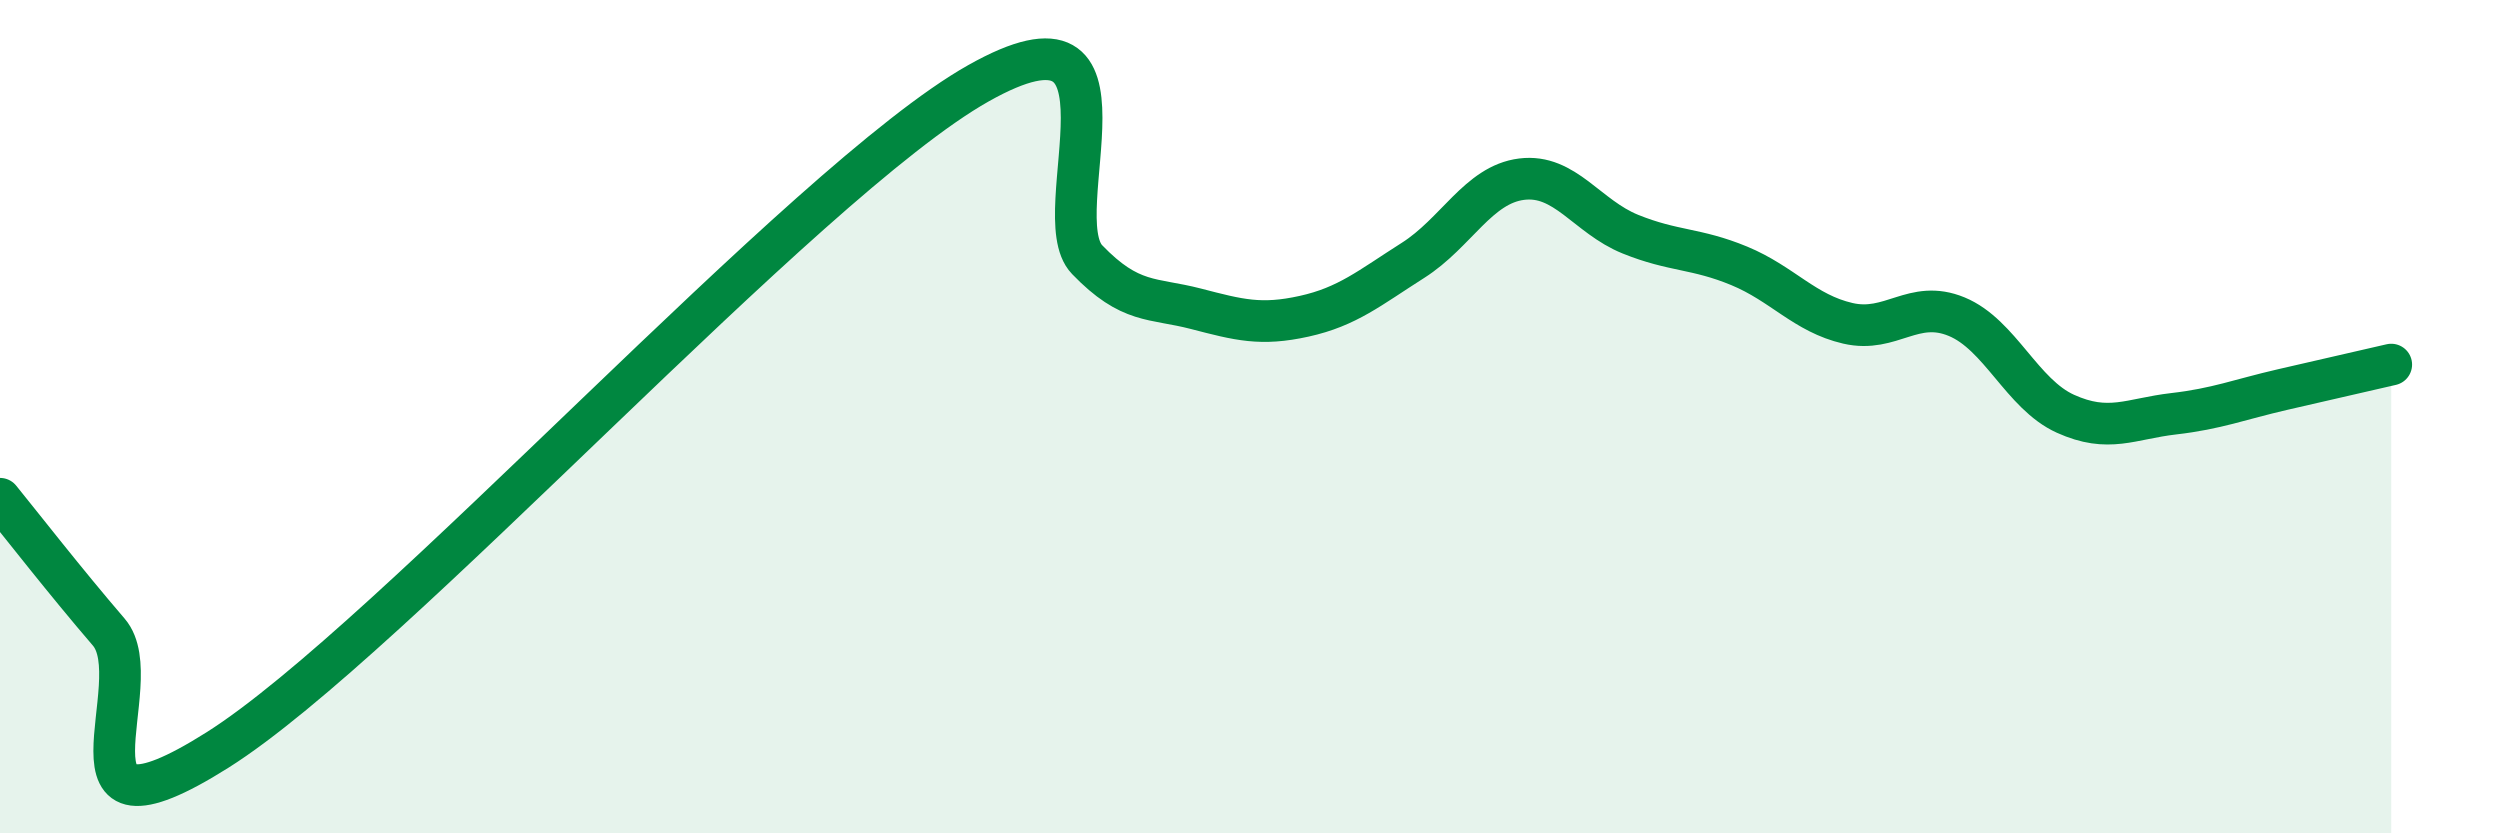
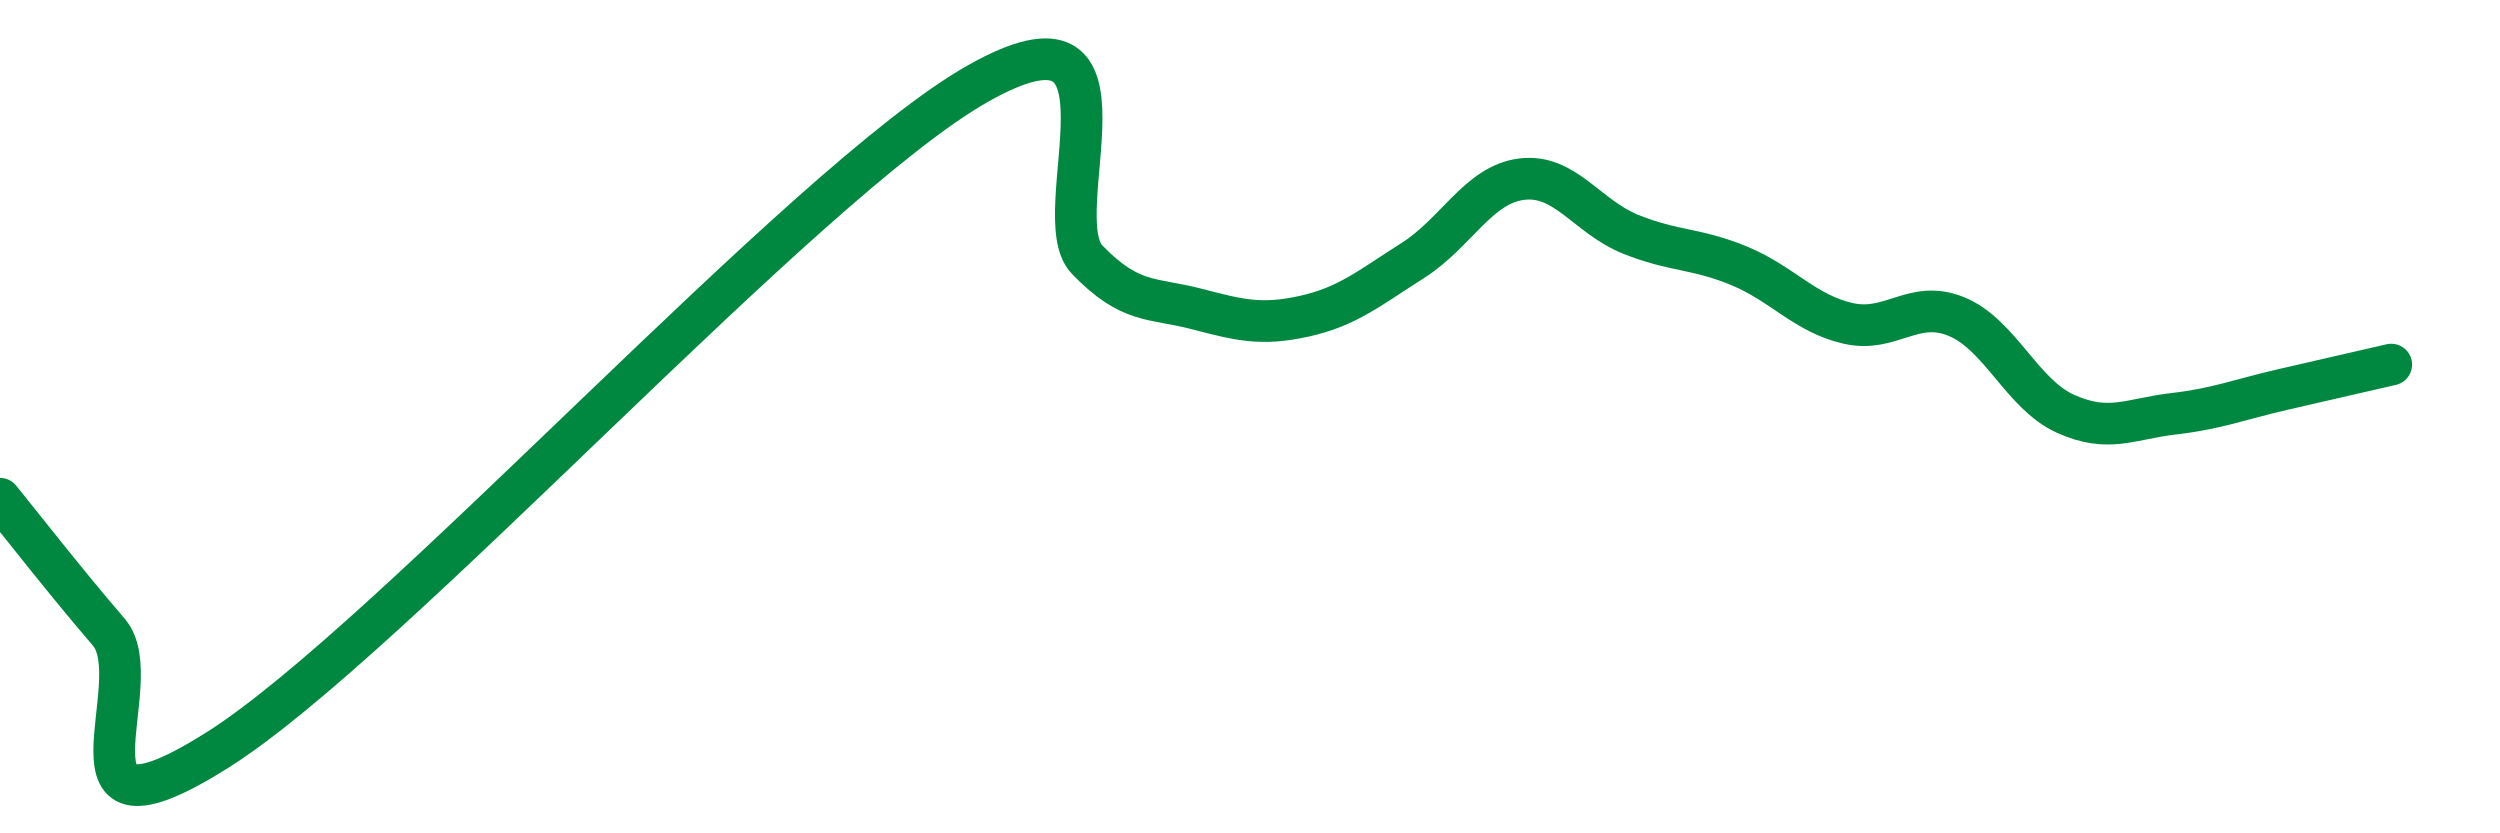
<svg xmlns="http://www.w3.org/2000/svg" width="60" height="20" viewBox="0 0 60 20">
-   <path d="M 0,11.97 C 0.52,12.61 1.57,13.96 2.61,15.17 C 3.65,16.38 1.05,20.63 5.22,18 C 9.39,15.37 19.31,4.35 23.48,2 C 27.65,-0.35 25.05,5.15 26.09,6.23 C 27.13,7.31 27.66,7.14 28.7,7.41 C 29.74,7.68 30.26,7.82 31.3,7.59 C 32.34,7.36 32.87,6.91 33.91,6.25 C 34.95,5.59 35.48,4.43 36.52,4.3 C 37.56,4.17 38.09,5.2 39.13,5.62 C 40.17,6.04 40.7,5.95 41.74,6.38 C 42.78,6.81 43.31,7.52 44.35,7.76 C 45.39,8 45.92,7.17 46.96,7.6 C 48,8.03 48.53,9.46 49.57,9.93 C 50.61,10.4 51.13,10.05 52.17,9.93 C 53.21,9.81 53.74,9.59 54.78,9.35 C 55.82,9.11 56.87,8.87 57.39,8.75L57.39 20L0 20Z" fill="#008740" opacity="0.1" stroke-linecap="round" stroke-linejoin="round" />
  <path d="M 0,11.97 C 0.52,12.61 1.57,13.96 2.61,15.17 C 3.65,16.38 1.05,20.63 5.22,18 C 9.39,15.37 19.31,4.35 23.48,2 C 27.65,-0.35 25.05,5.15 26.09,6.23 C 27.13,7.31 27.66,7.14 28.7,7.41 C 29.74,7.68 30.26,7.82 31.3,7.59 C 32.34,7.36 32.87,6.91 33.91,6.25 C 34.95,5.59 35.48,4.43 36.52,4.3 C 37.56,4.17 38.09,5.2 39.13,5.62 C 40.17,6.04 40.7,5.95 41.74,6.38 C 42.78,6.81 43.31,7.52 44.35,7.76 C 45.39,8 45.92,7.17 46.96,7.6 C 48,8.03 48.53,9.46 49.57,9.93 C 50.61,10.4 51.13,10.05 52.17,9.93 C 53.21,9.81 53.74,9.59 54.78,9.35 C 55.82,9.11 56.87,8.87 57.39,8.75" stroke="#008740" stroke-width="1" fill="none" stroke-linecap="round" stroke-linejoin="round" />
</svg>